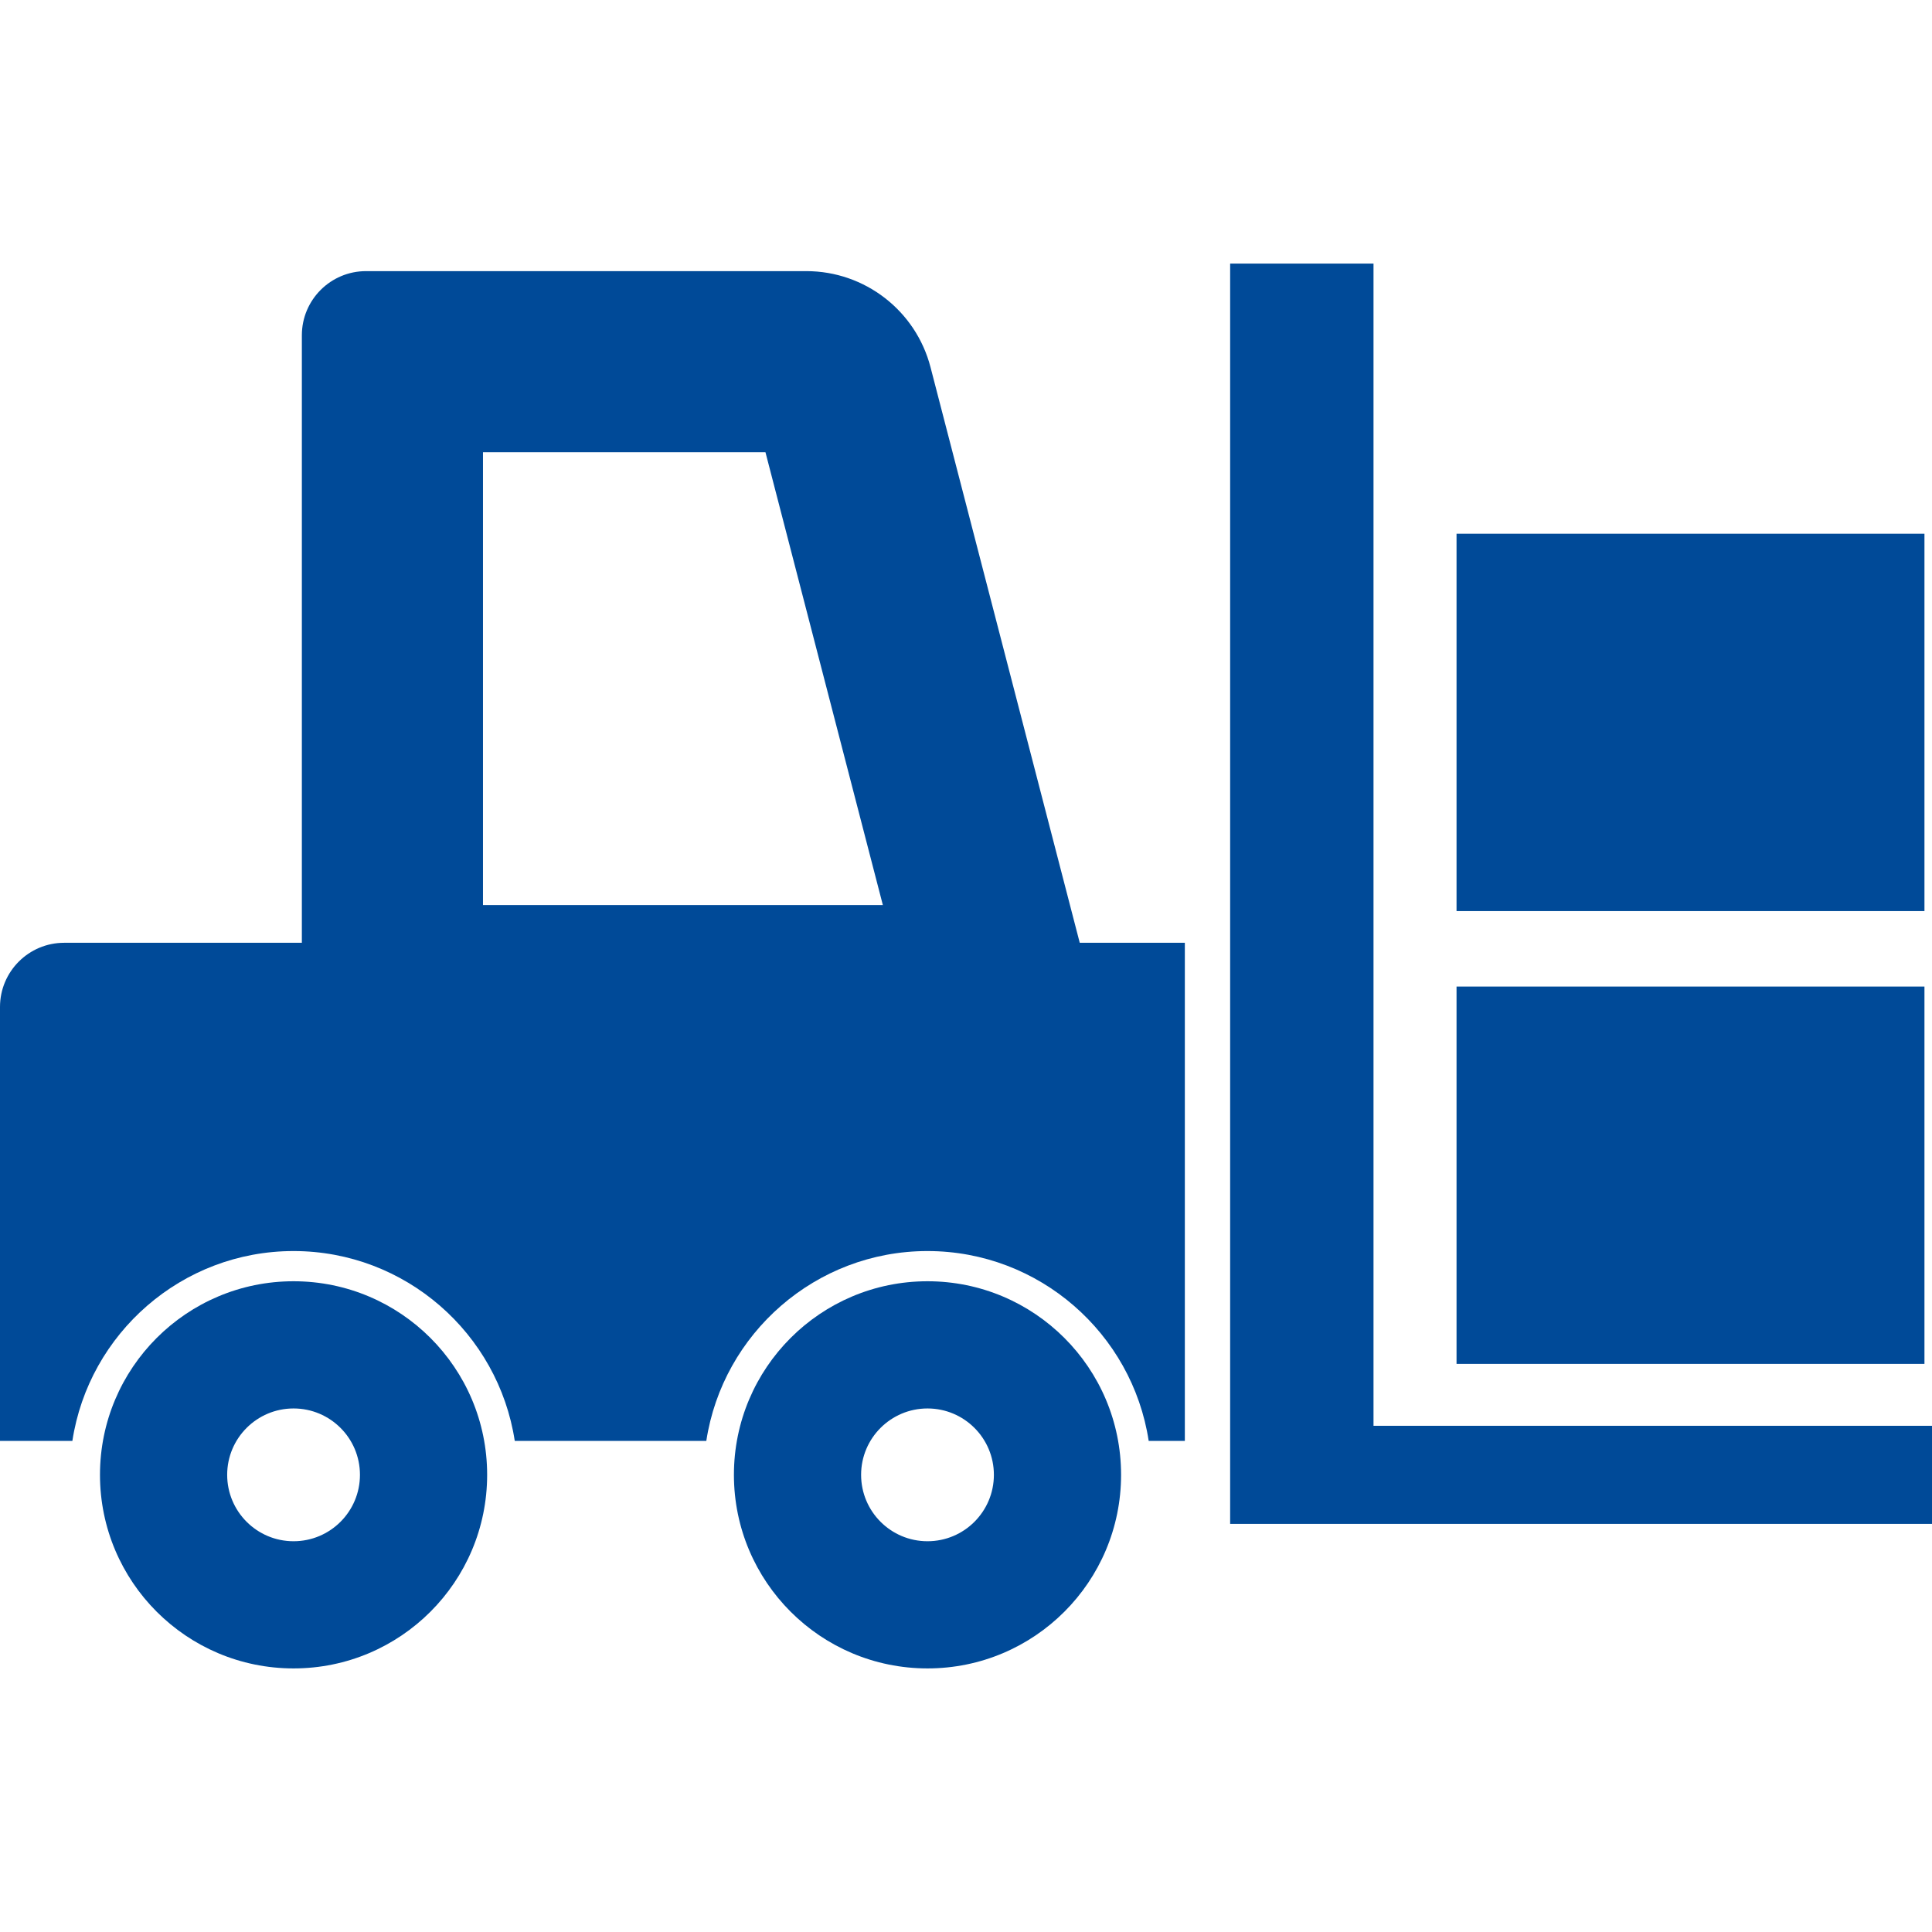
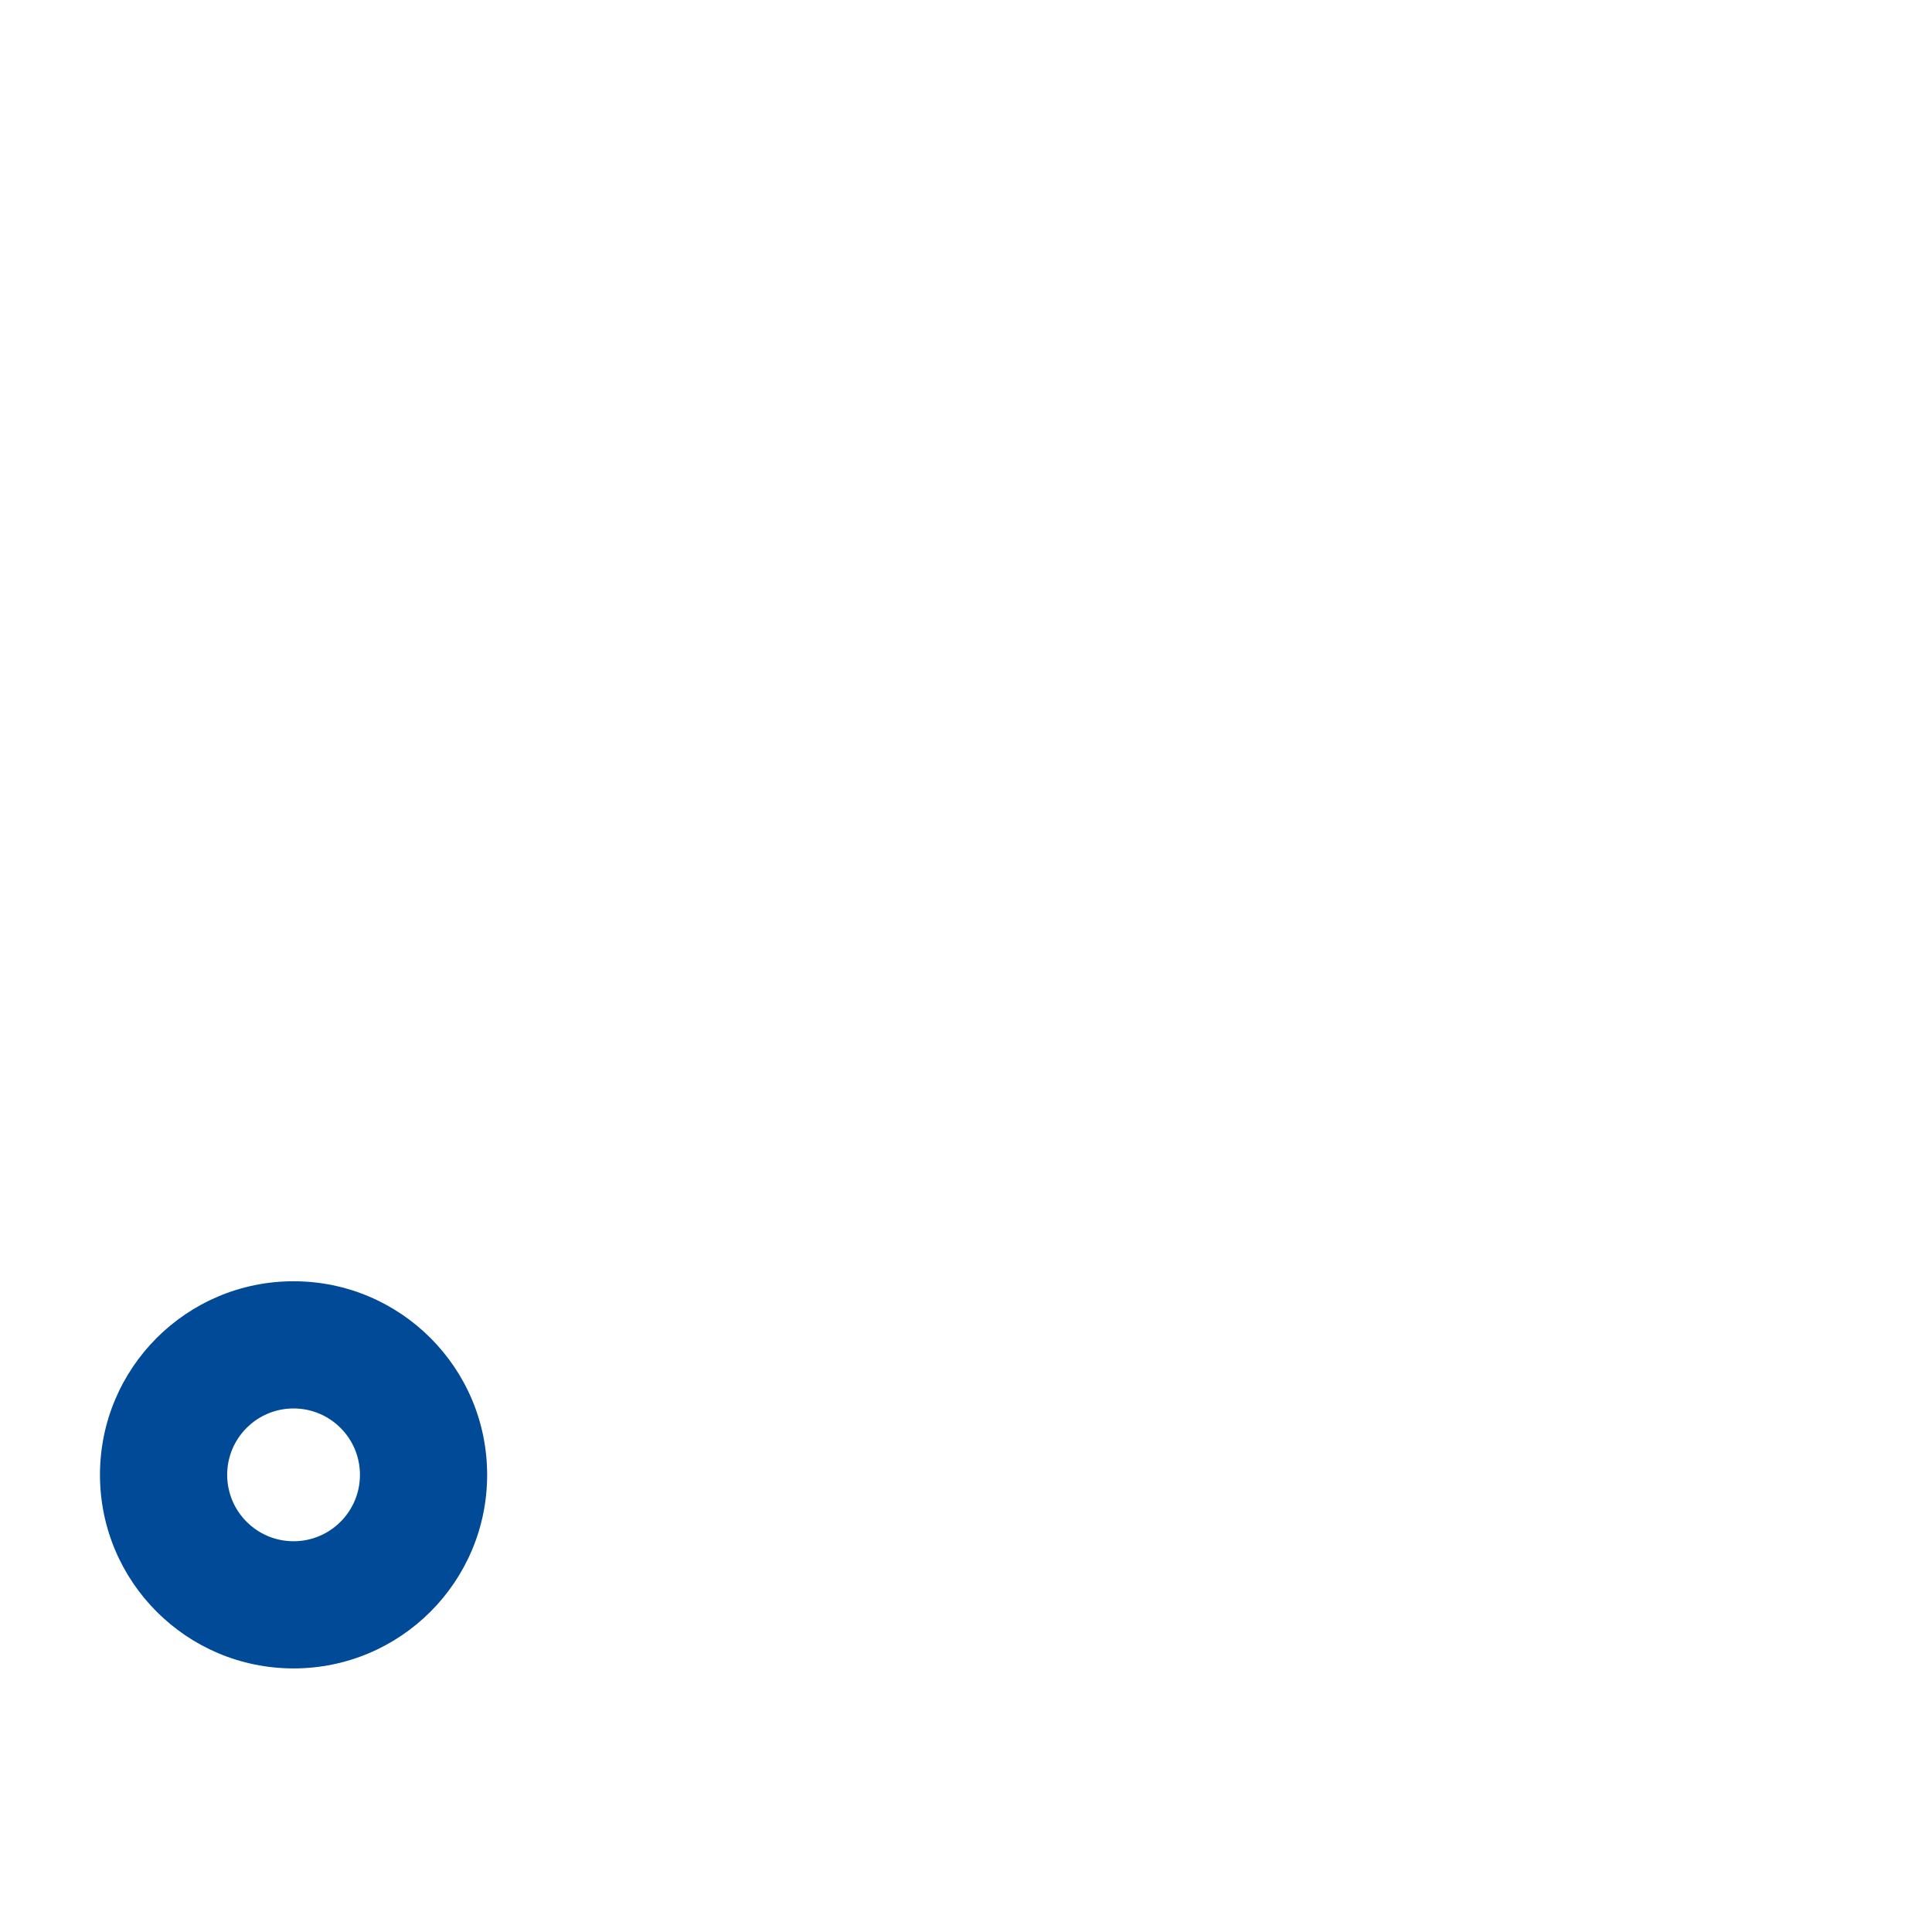
<svg xmlns="http://www.w3.org/2000/svg" width="256" height="256" viewBox="0 0 256 256" fill="none">
-   <path d="M123.3 48.663C121.356 41.163 114.589 35.926 106.84 35.926H48.505C43.806 35.926 39.998 39.733 39.998 44.427V124.924H8.504C3.808 124.924 0 128.731 0 133.428V190.927H9.59C11.763 176.702 24.078 165.771 38.898 165.771C53.719 165.771 66.034 176.702 68.209 190.927H93.59C95.762 176.702 108.076 165.771 122.897 165.771C137.718 165.771 150.033 176.702 152.208 190.927H156.997V124.924H143.072L123.3 48.663ZM63.998 119.926V59.922H101.427L116.983 119.926L63.998 119.926Z" fill="#004A98" />
-   <path d="M181.997 188.926V34.926H163V201.924H256V188.926H181.997Z" fill="#004A98" />
  <path d="M38.898 169.773C24.733 169.773 13.248 181.258 13.248 195.421C13.248 209.588 24.734 221.074 38.898 221.074C53.067 221.074 64.549 209.588 64.549 195.421C64.549 181.258 53.067 169.773 38.898 169.773ZM38.898 204.222C34.041 204.222 30.102 200.283 30.102 195.421C30.102 190.567 34.041 186.628 38.898 186.628C43.76 186.628 47.696 190.567 47.696 195.421C47.696 200.283 43.76 204.222 38.898 204.222Z" fill="#004A98" />
-   <path d="M122.898 169.773C108.734 169.773 97.248 181.258 97.248 195.421C97.248 209.588 108.734 221.074 122.898 221.074C137.067 221.074 148.549 209.588 148.549 195.421C148.549 181.258 137.067 169.773 122.898 169.773ZM122.898 204.222C118.04 204.222 114.101 200.283 114.101 195.421C114.101 190.567 118.04 186.628 122.898 186.628C127.76 186.628 131.695 190.567 131.695 195.421C131.695 200.283 127.76 204.222 122.898 204.222Z" fill="#004A98" />
-   <path d="M255 130.724H192.999V180.723H255V130.724Z" fill="#004A98" />
-   <path d="M255 70.723H192.999V120.723H255V70.723Z" fill="#004A98" />
</svg>